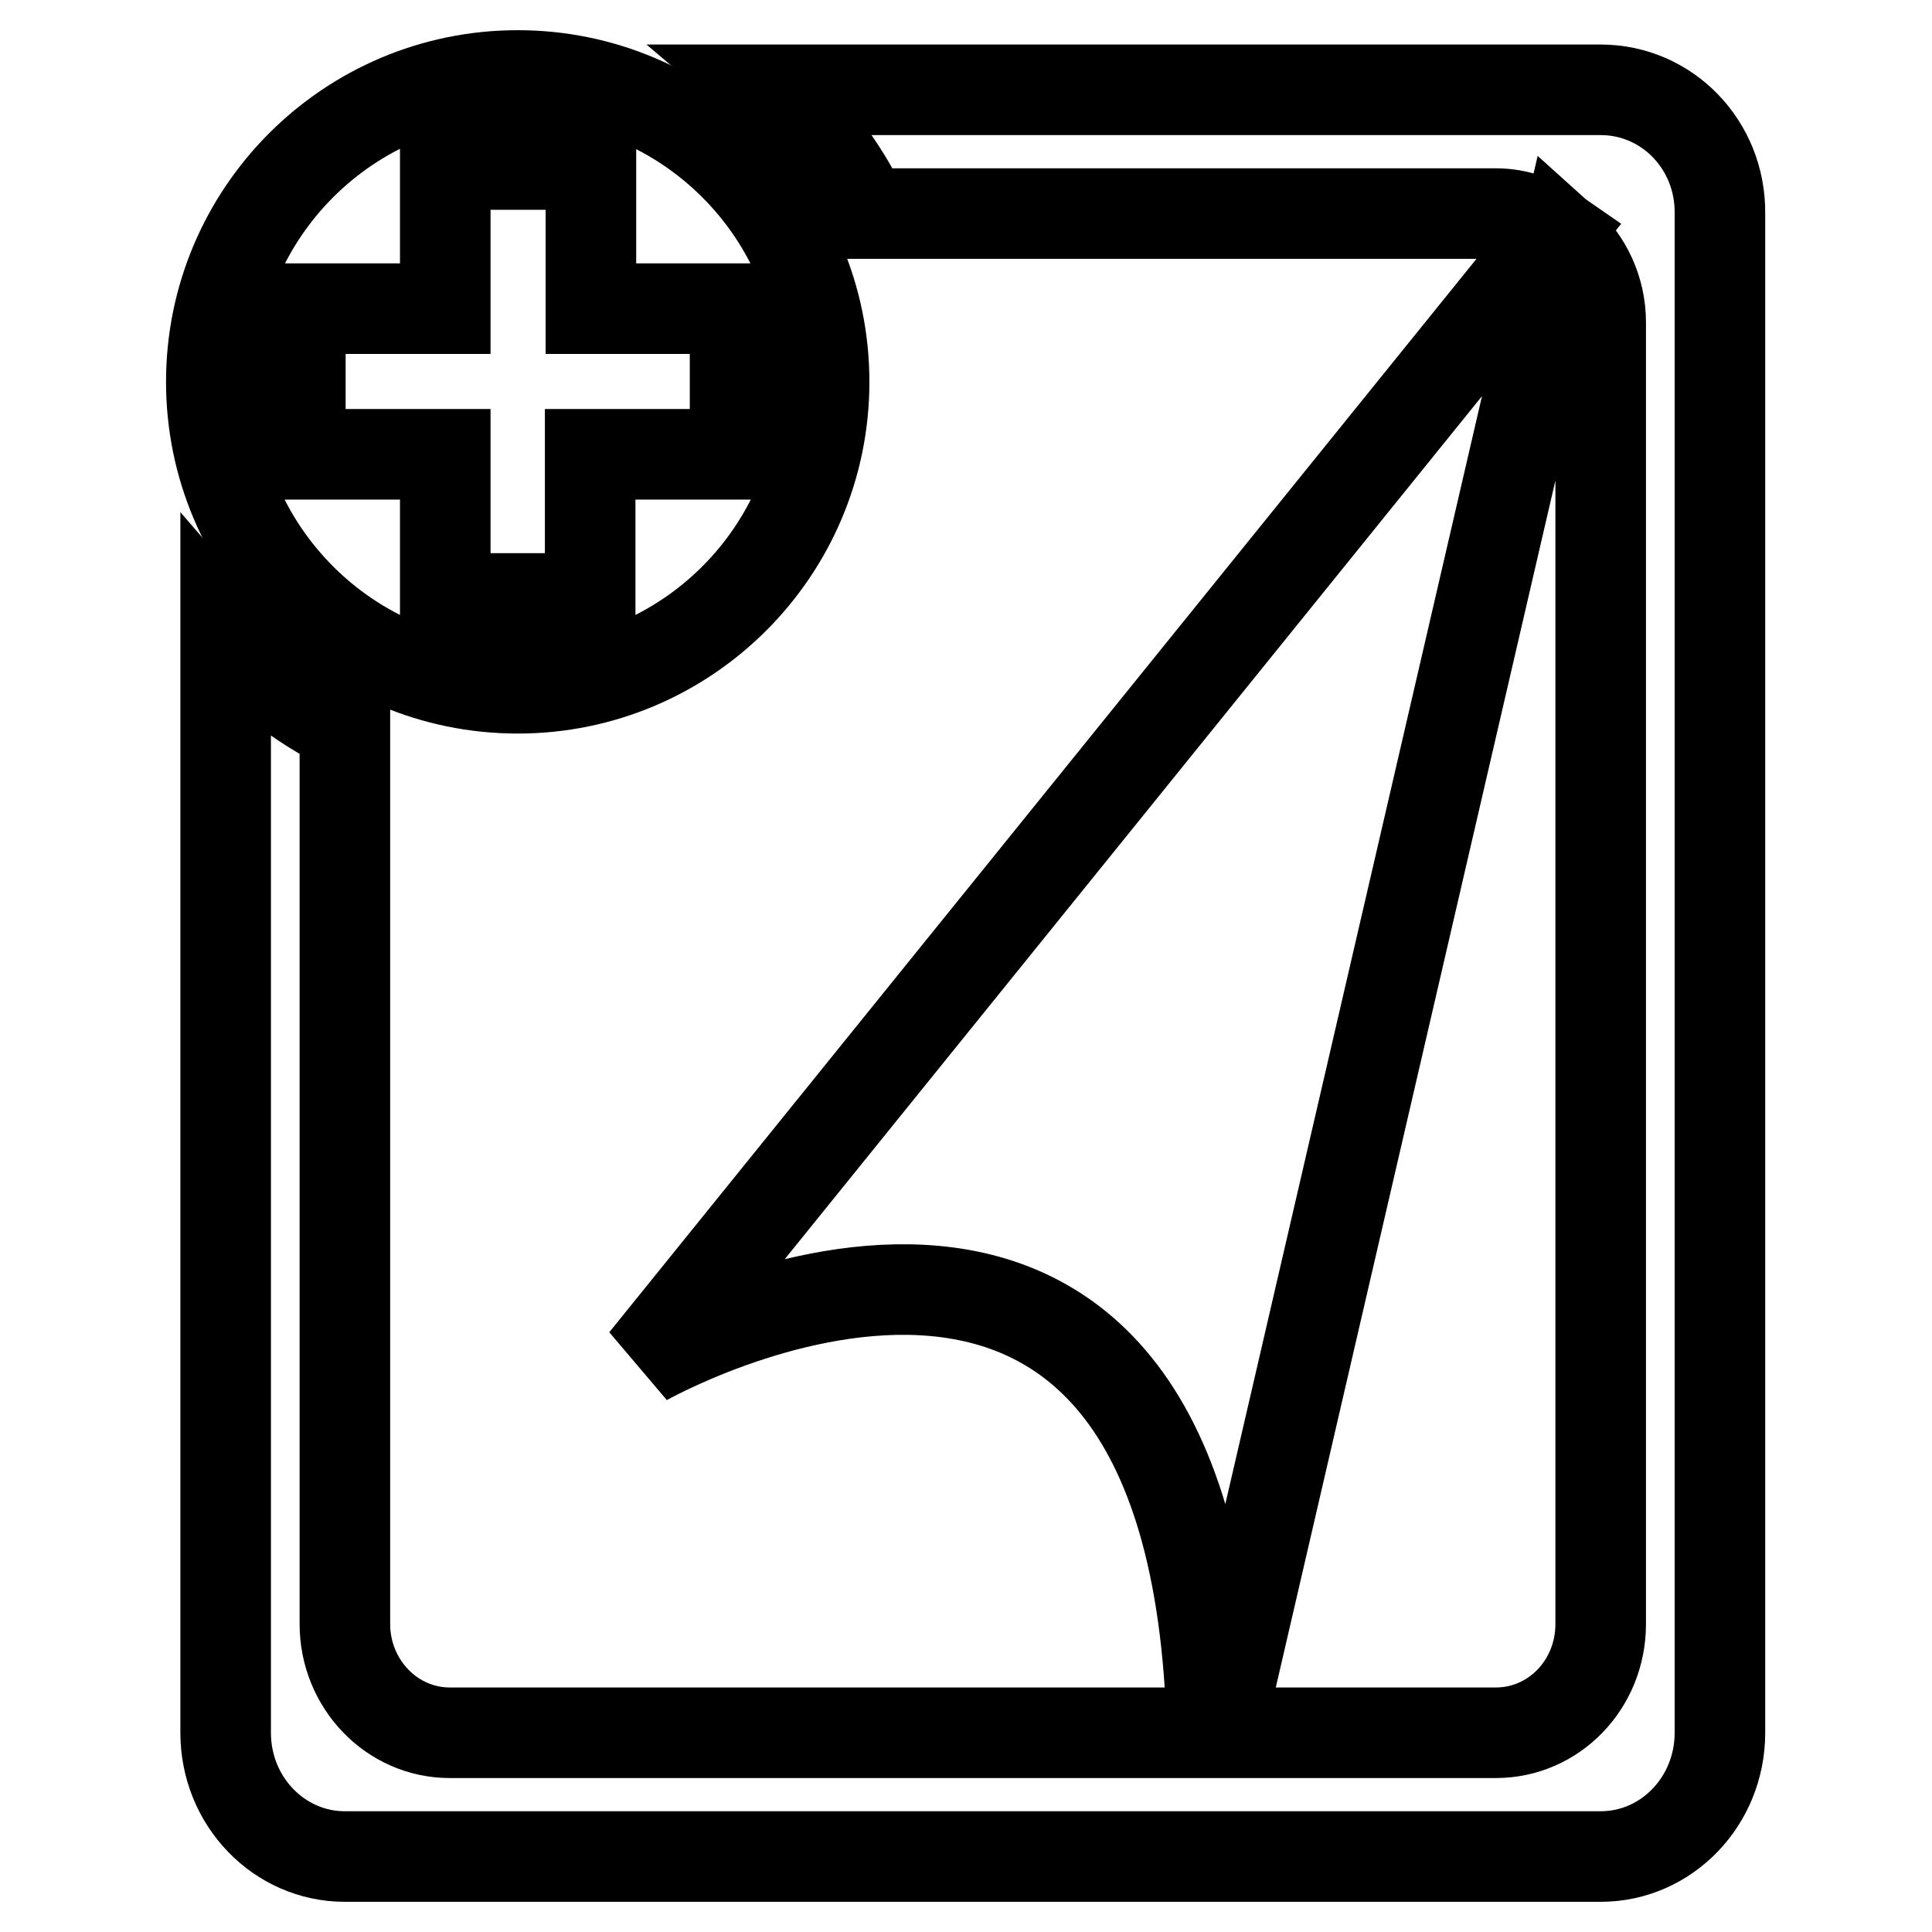
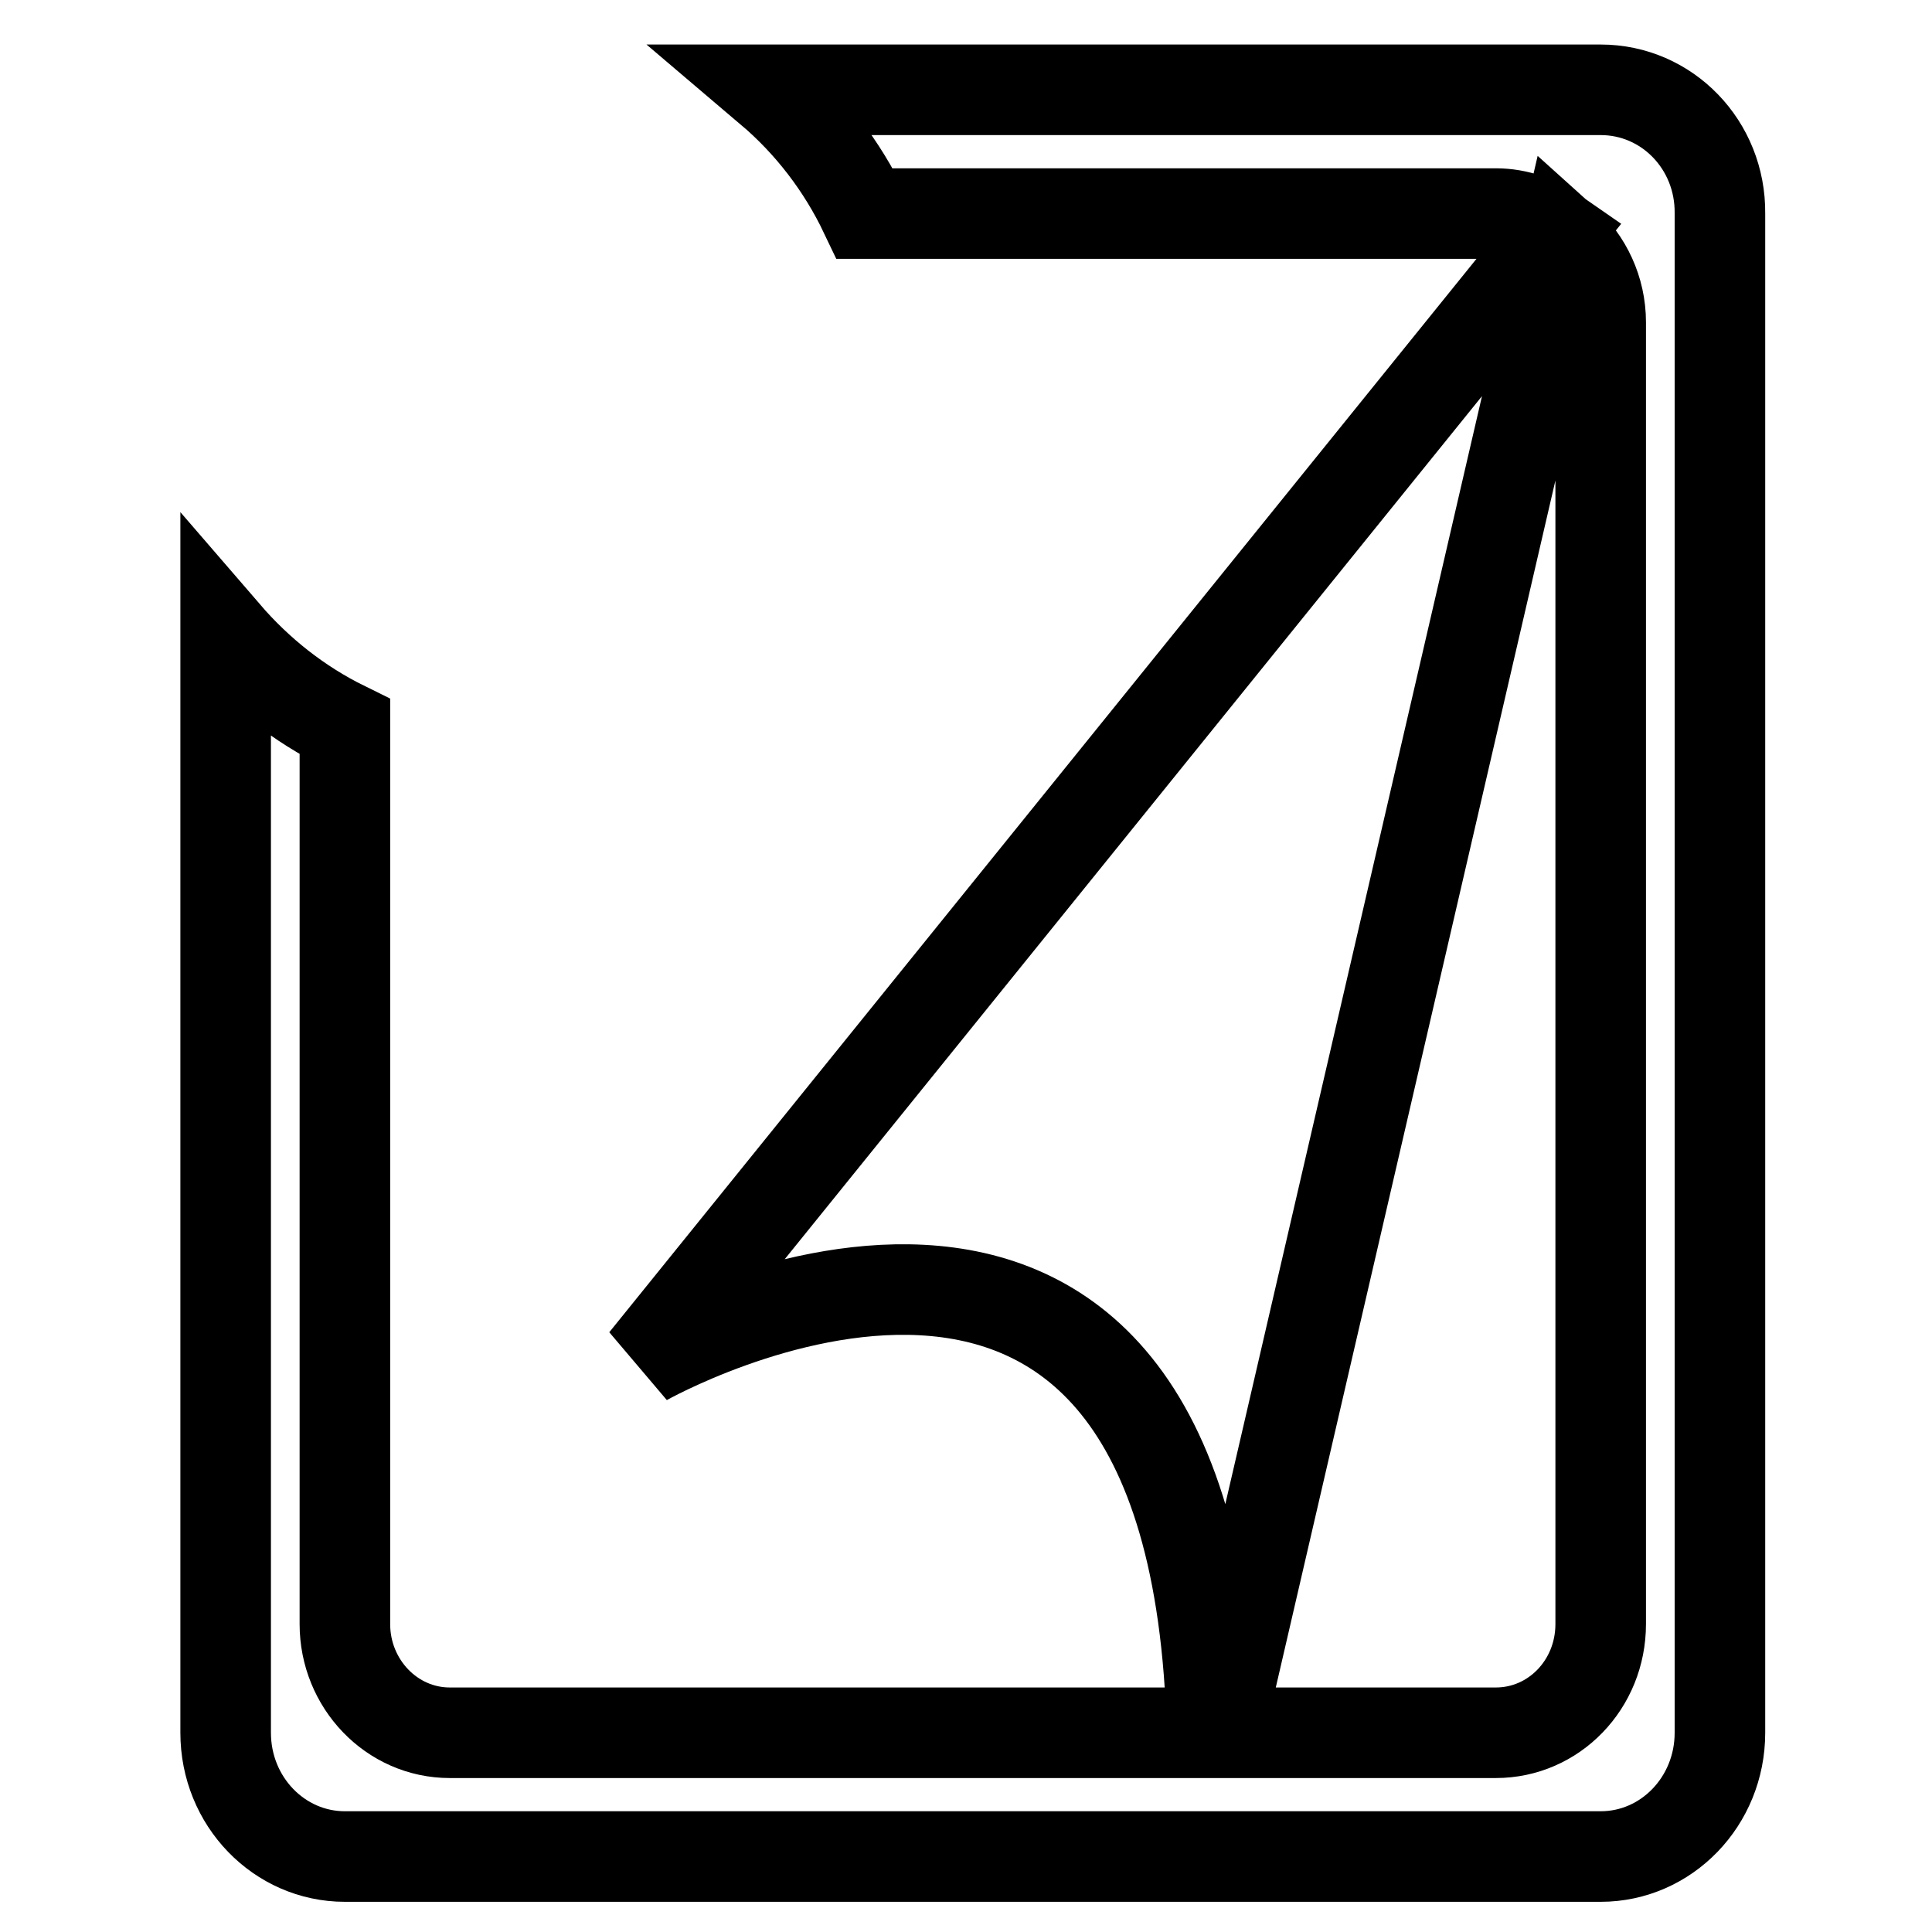
<svg xmlns="http://www.w3.org/2000/svg" version="1.1" x="0px" y="0px" viewBox="0 0 256 256" enable-background="new 0 0 256 256" xml:space="preserve">
  <g>
    <g>
-       <path stroke-width="12" fill-opacity="0" stroke="#000000" d="M68.6,91.2c22.4,0,40.6-18.2,40.6-40.6S91,10,68.6,10C46.2,10,28,28.2,28,50.6C28,73,46.2,91.2,68.6,91.2z M39.8,40.9H59V21.8h19.3v19.1h19.1v19.3H78.2v19.1H59V60.2H39.8V40.9z" />
      <path stroke-width="12" fill-opacity="0" stroke="#000000" d="M212.1,11.9H102c5.3,4.5,9.6,10.1,12.6,16.4h83.6c2.9,0,5.6,1,7.9,2.6L85.4,180.3c0,0,73-41.4,75.2,49.3H59.6c-7.7,0-13.9-6.5-13.9-14.4V96.3c-6.1-3-11.4-7.2-15.8-12.3v145.6c0,9.1,7.1,16.4,15.8,16.4h166.4c8.7,0,15.8-7.3,15.8-16.4V28.3C228,19.2,220.9,11.9,212.1,11.9z M212.1,215.2c0,8-6.2,14.4-13.9,14.4h-36.7l45.8-197.7c2.9,2.6,4.8,6.5,4.8,10.8V215.2L212.1,215.2z" />
    </g>
  </g>
</svg>